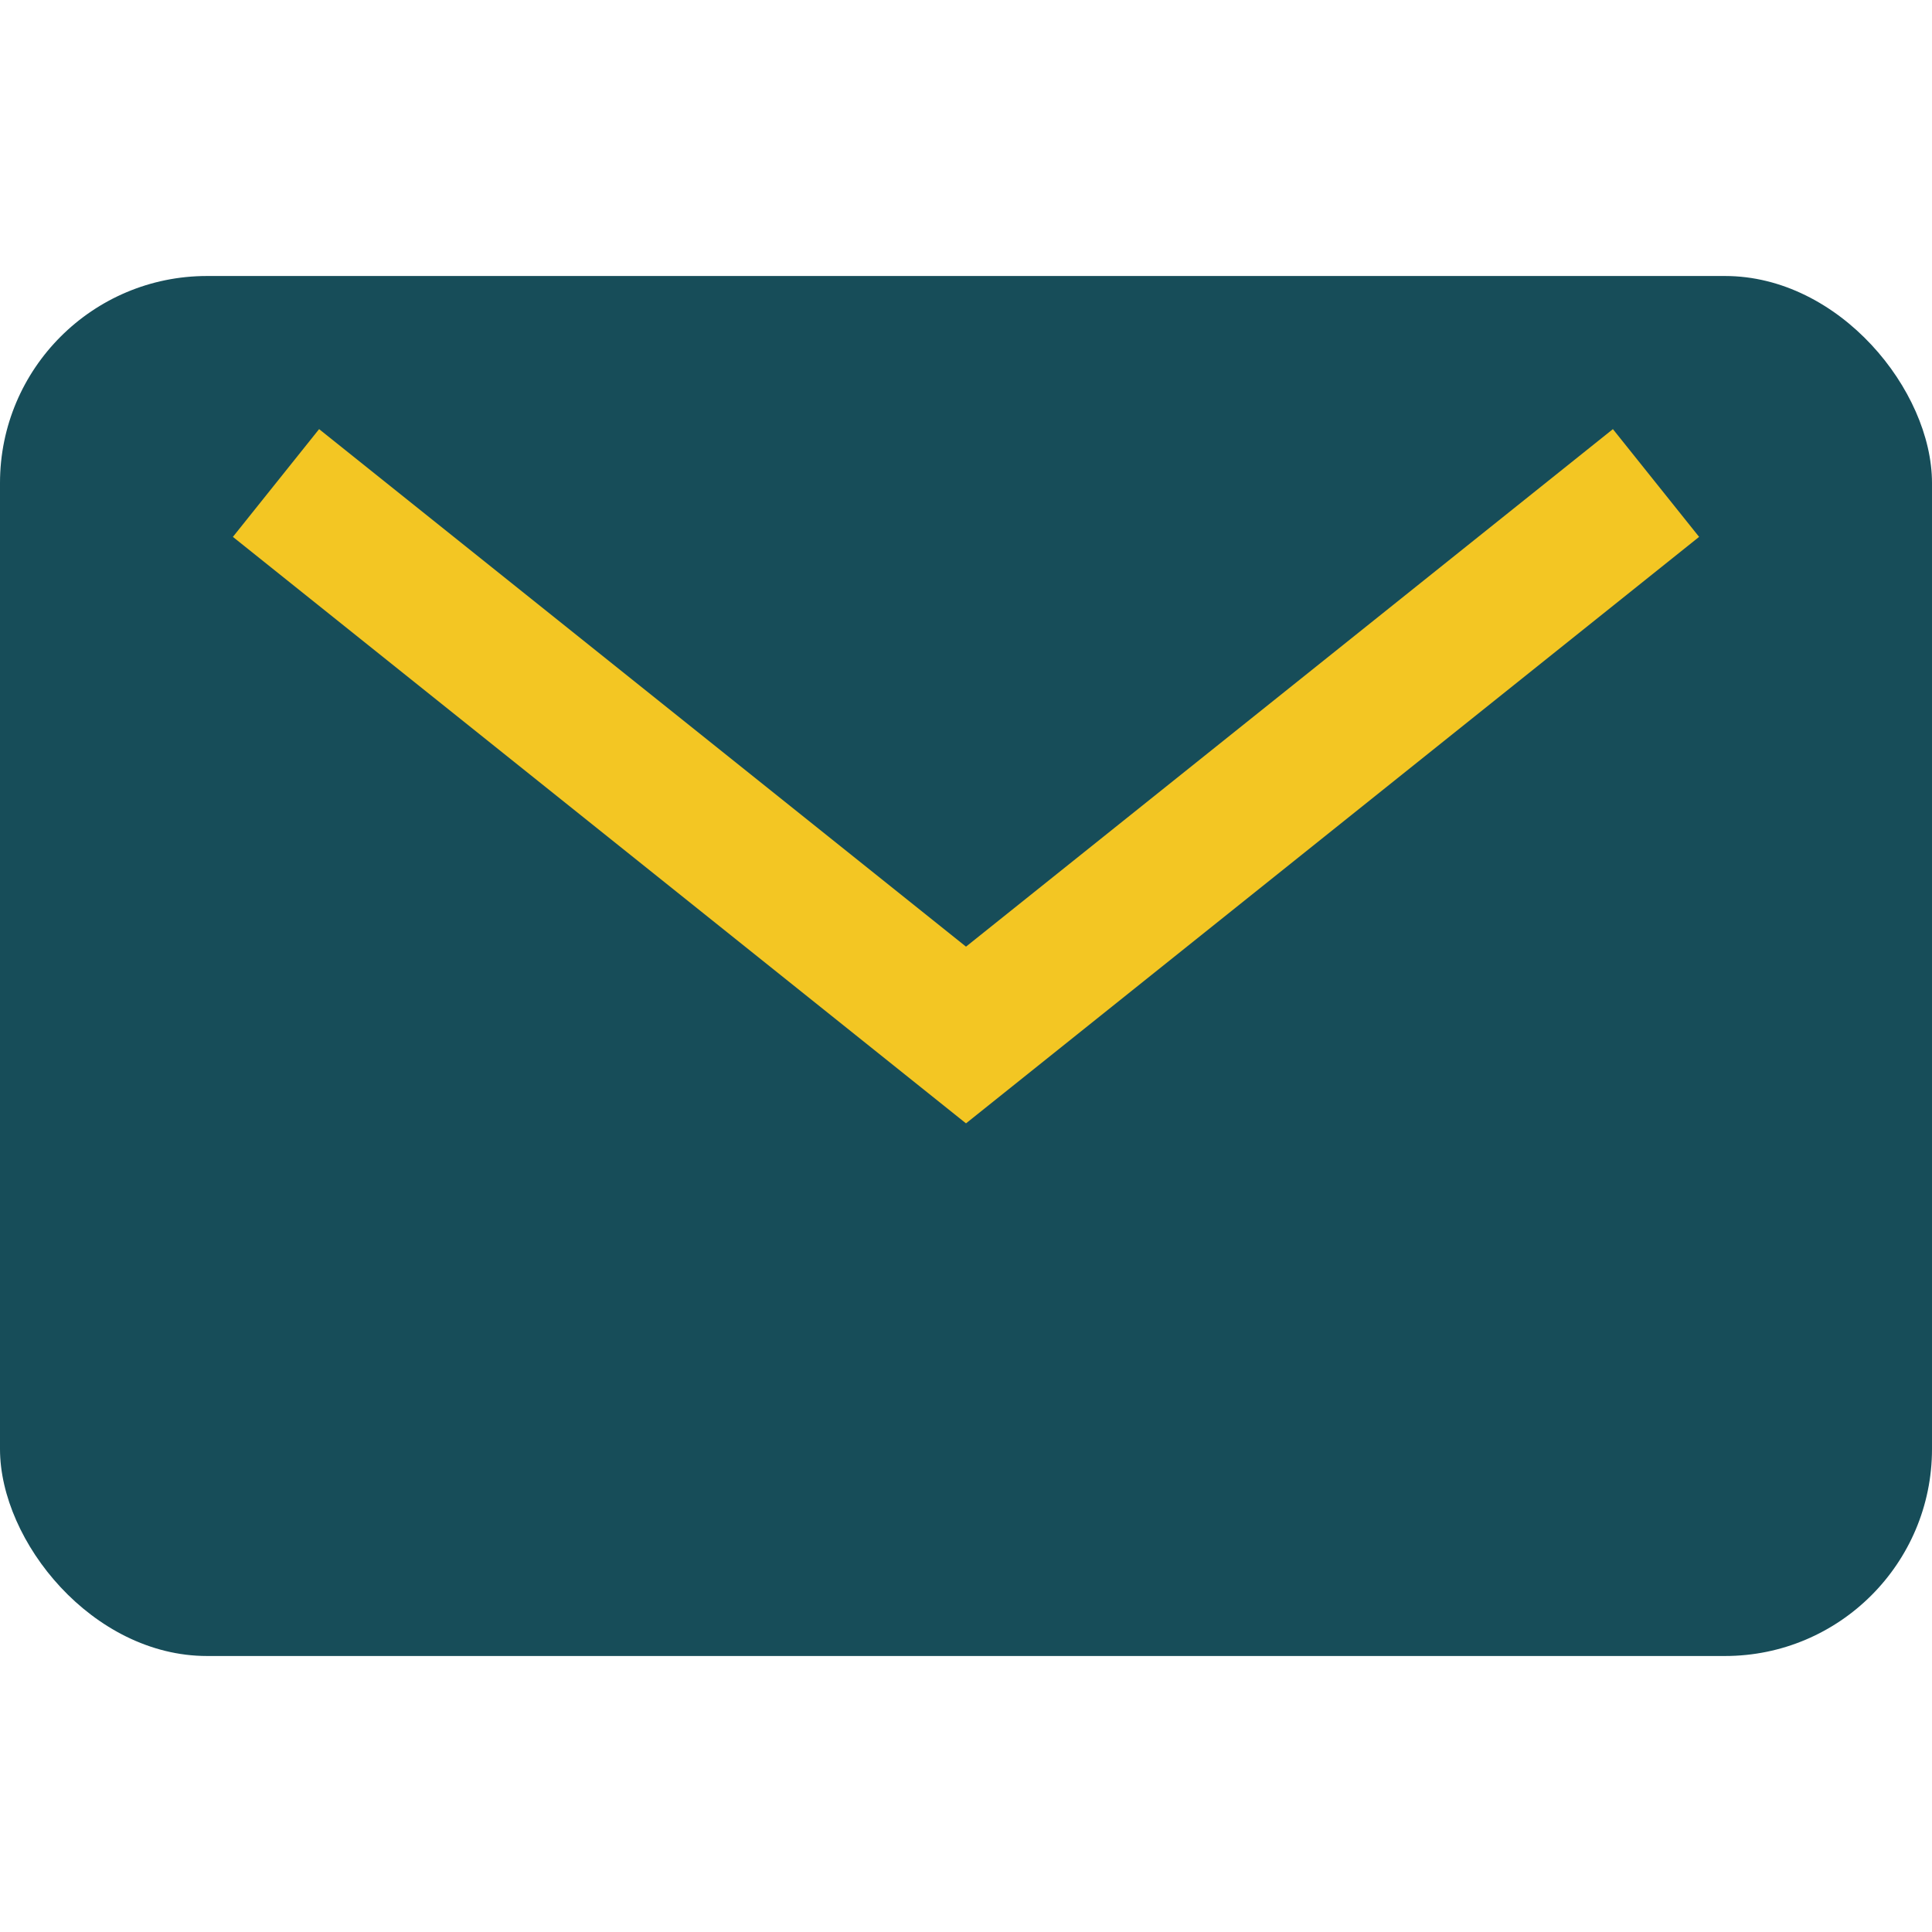
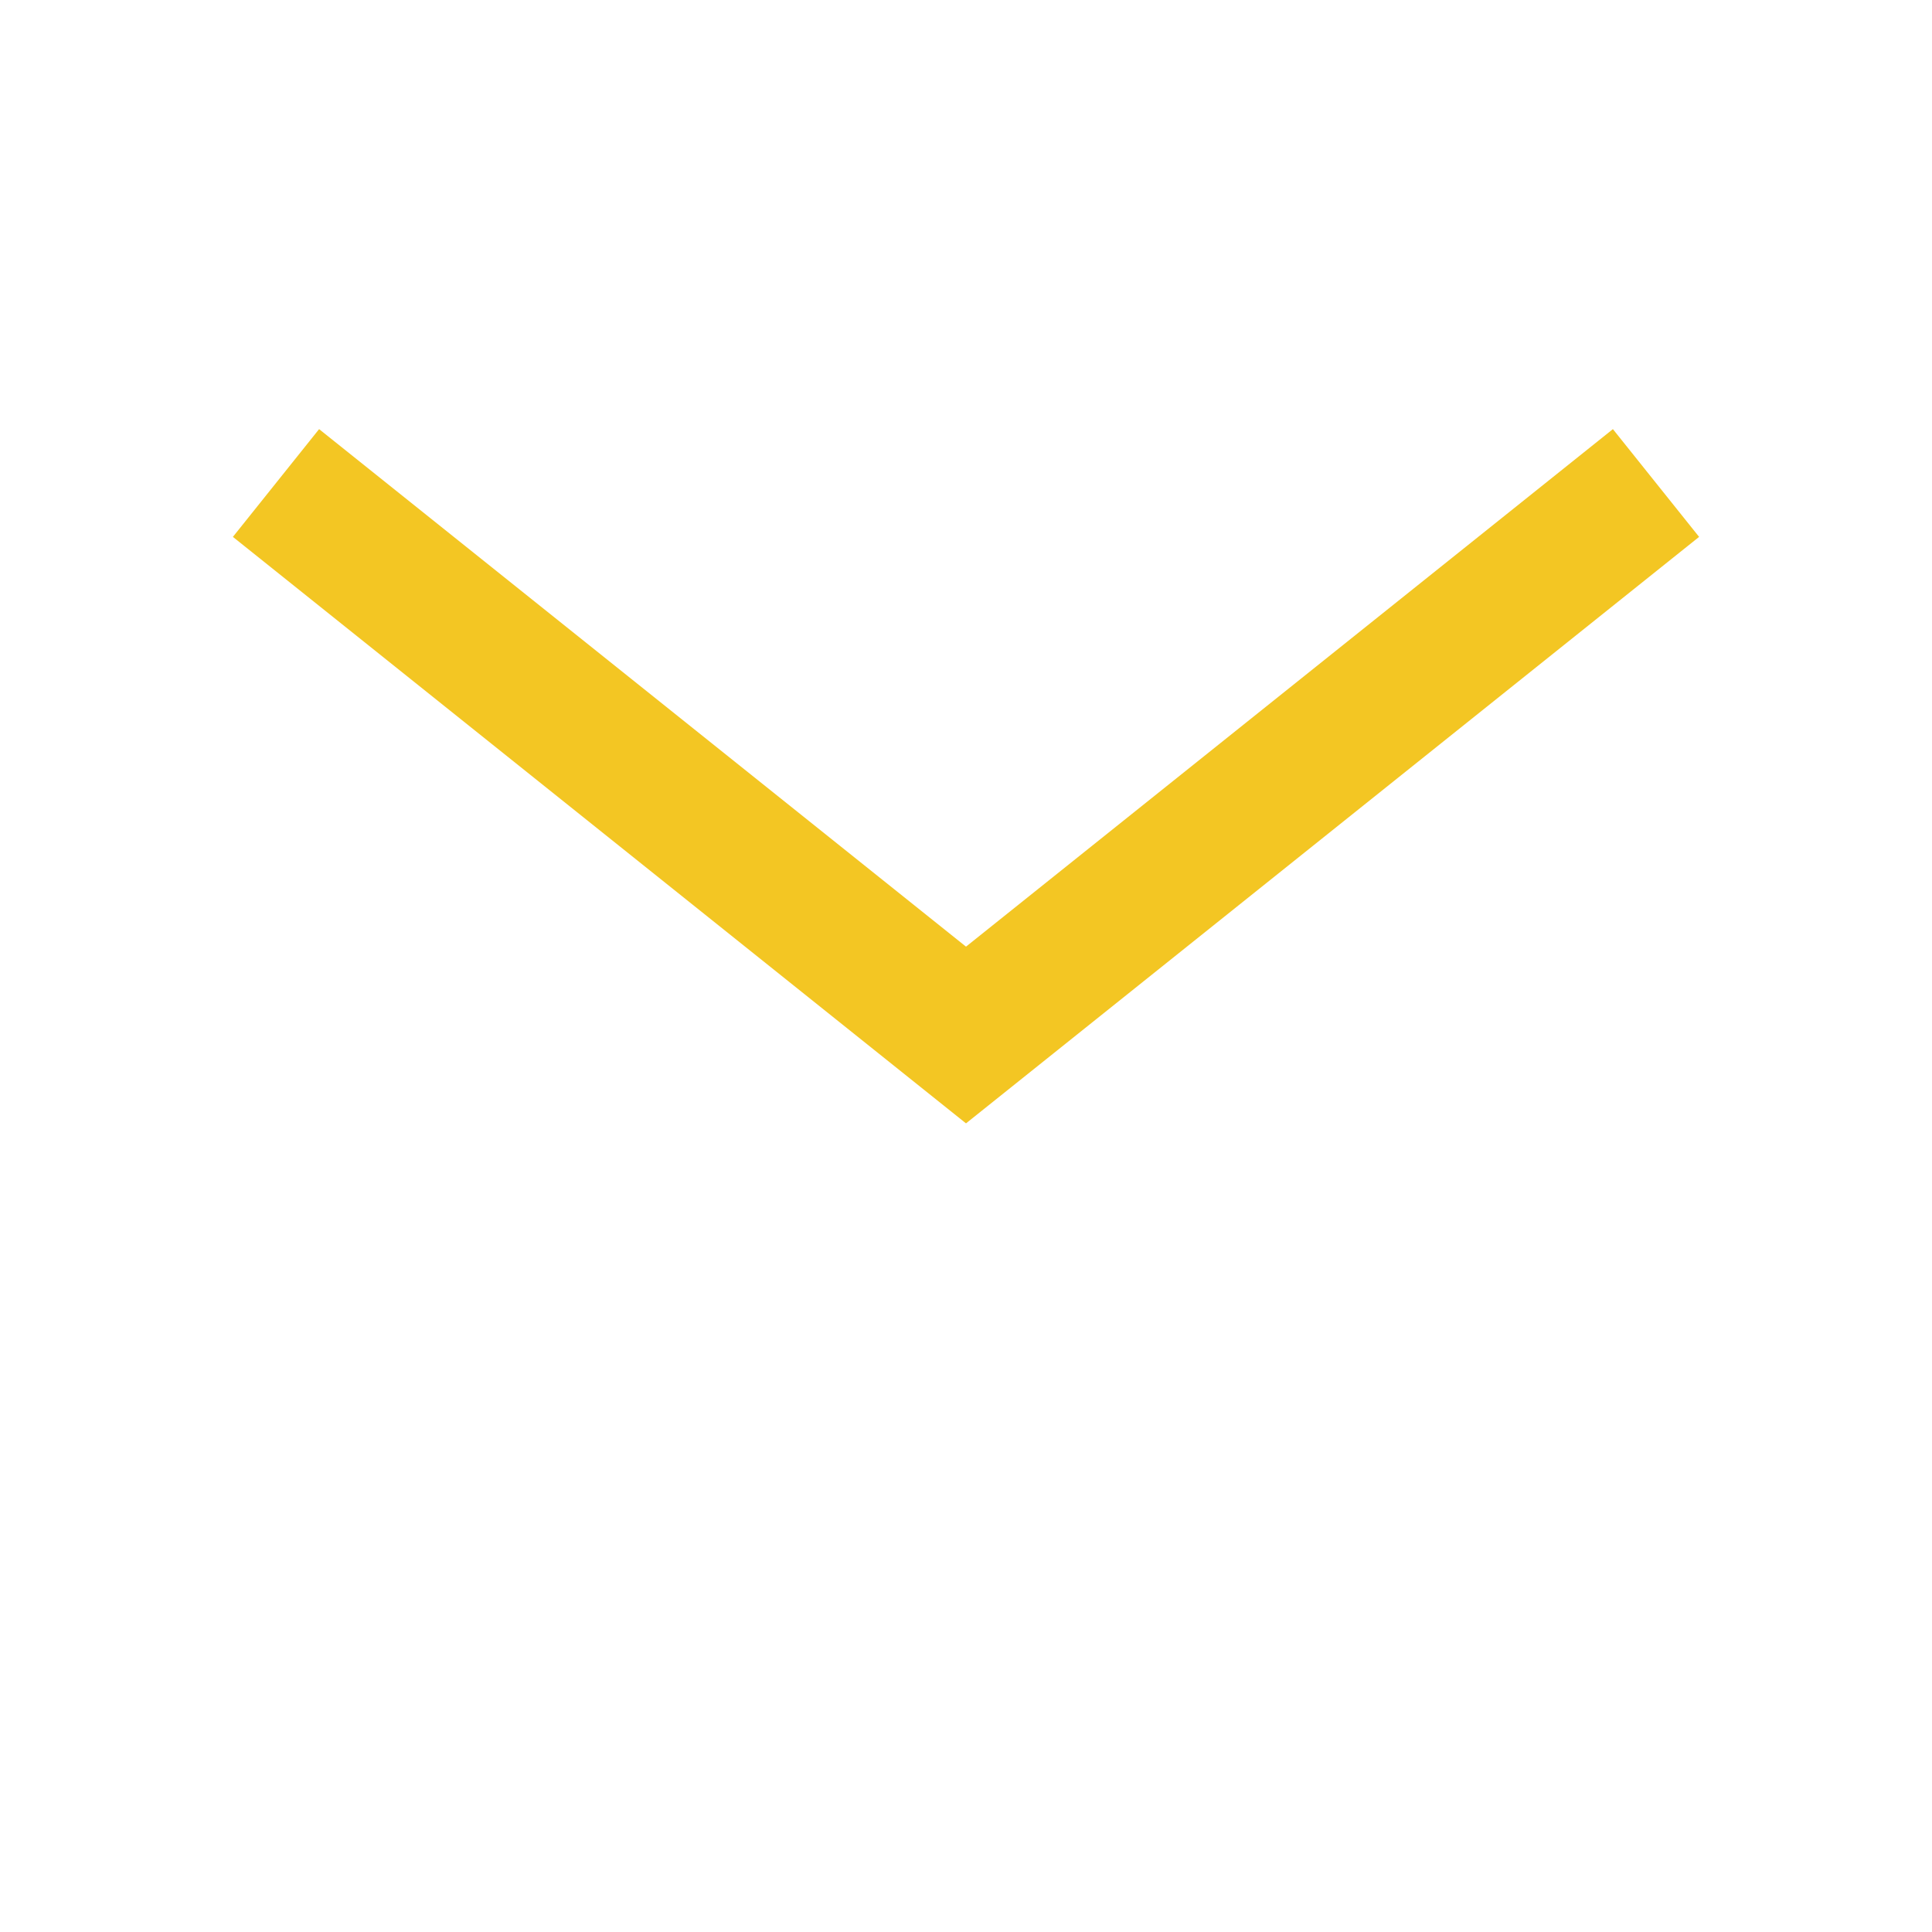
<svg xmlns="http://www.w3.org/2000/svg" width="28" height="28" viewBox="0 0 28 28">
-   <rect width="28" height="20" y="4" rx="3" fill="#174D59" />
  <path d="M4 7l10 8 10-8" stroke="#F3C623" stroke-width="2" fill="none" />
</svg>